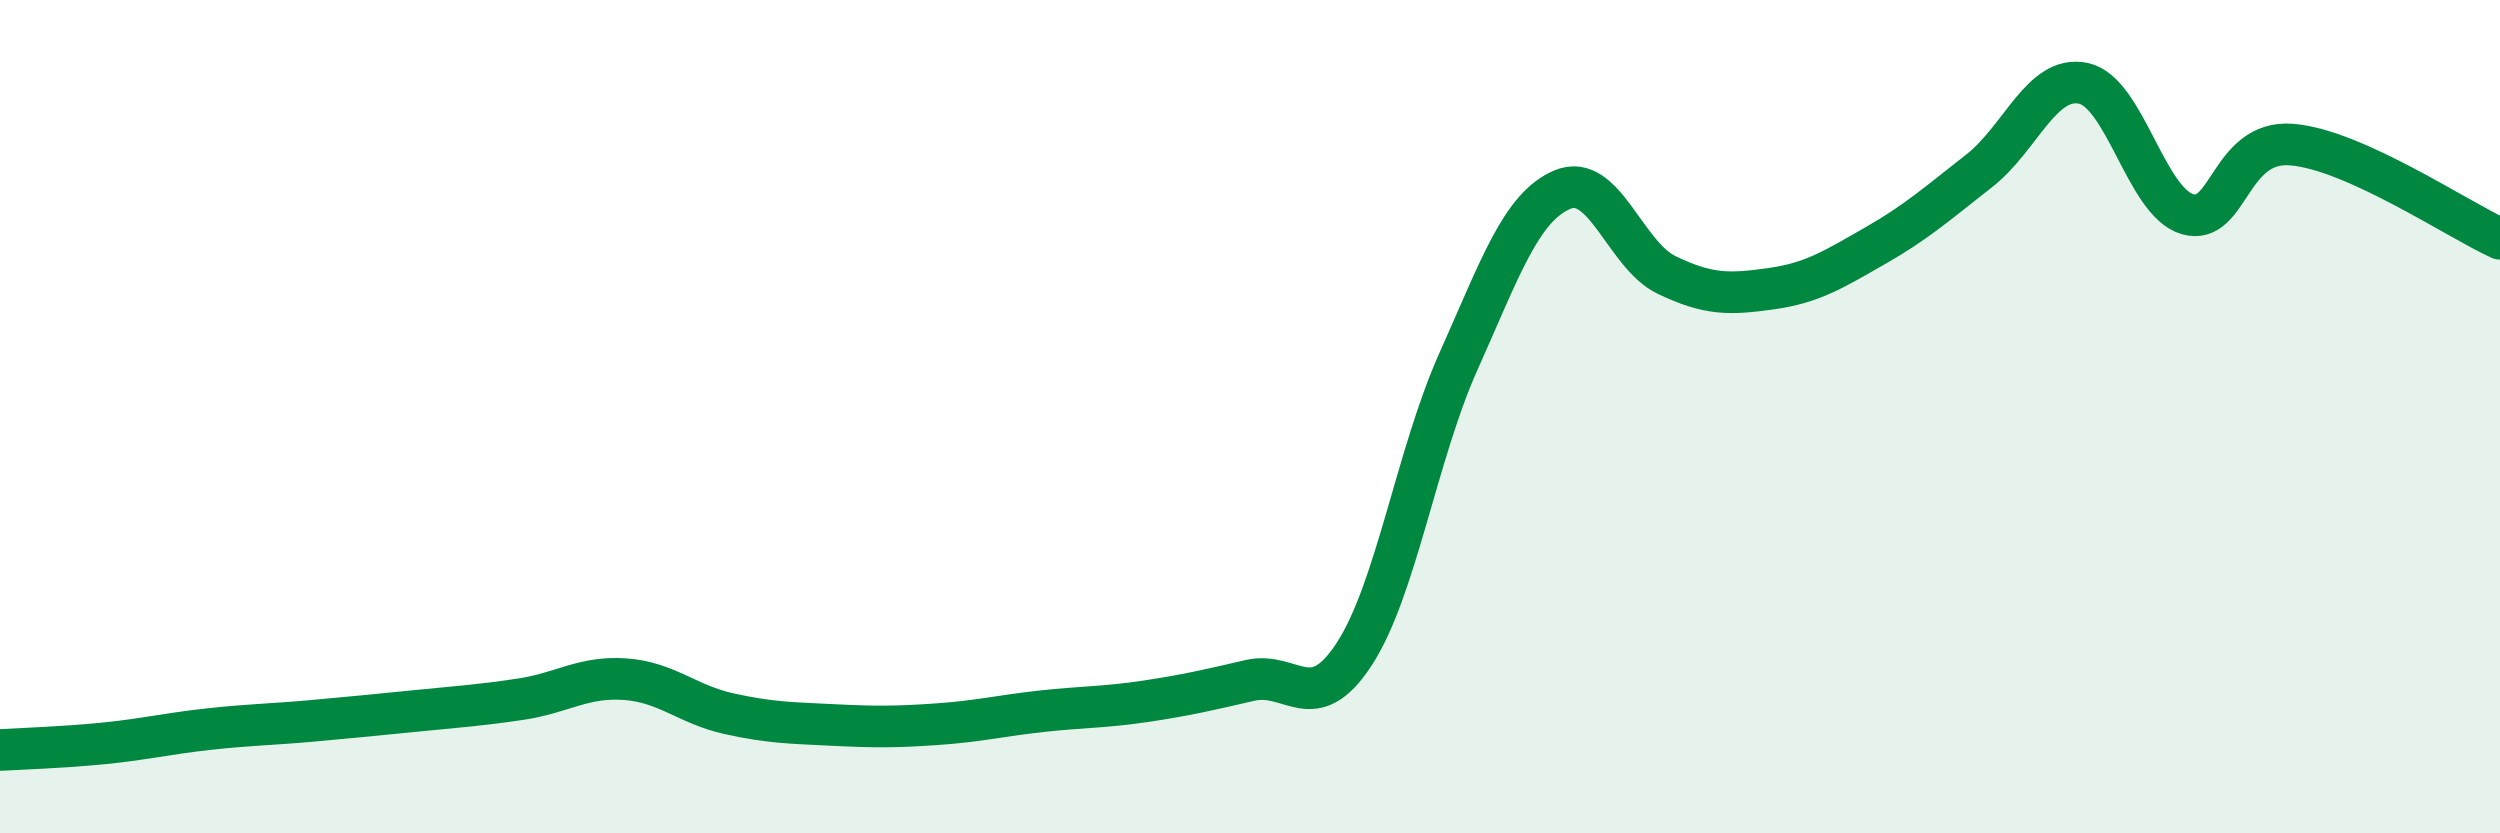
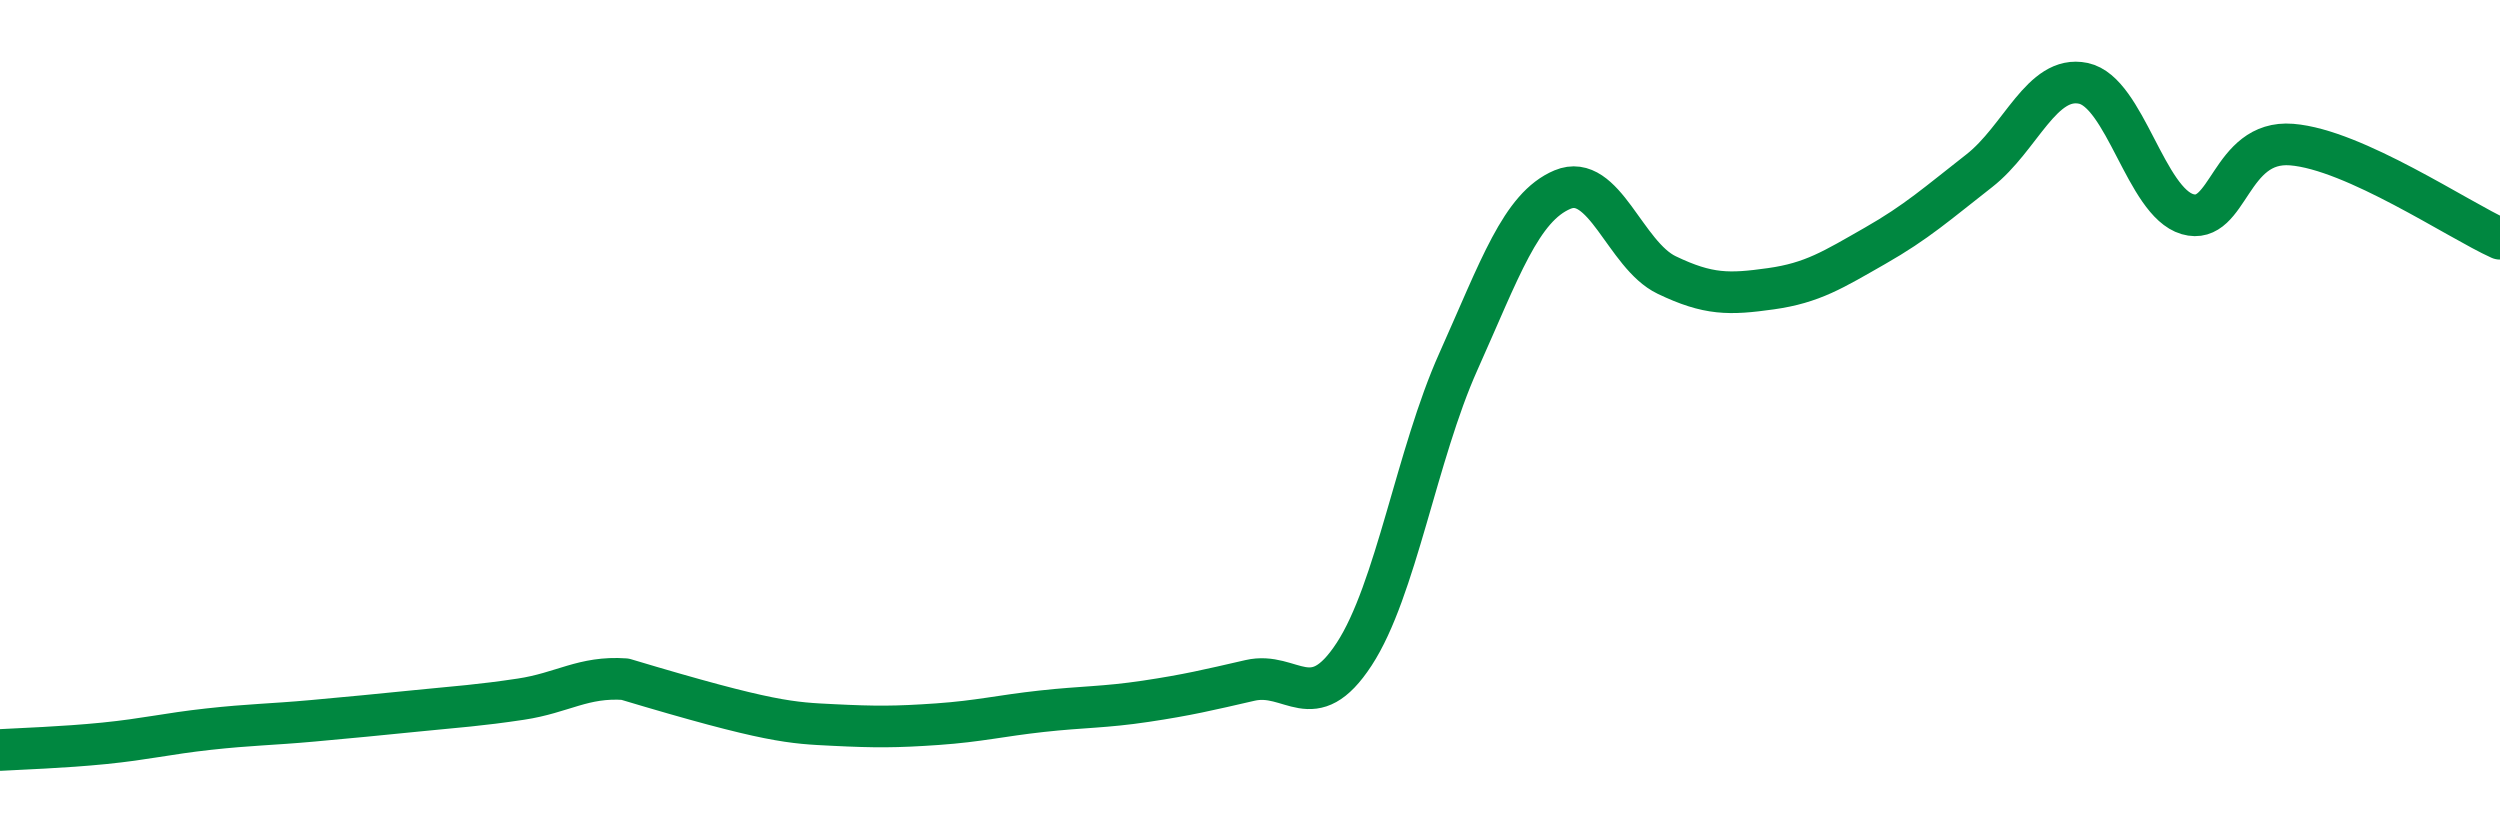
<svg xmlns="http://www.w3.org/2000/svg" width="60" height="20" viewBox="0 0 60 20">
-   <path d="M 0,18 C 0.5,17.97 1.5,17.94 2.5,17.84 C 3.5,17.74 4,17.61 5,17.5 C 6,17.39 6.5,17.39 7.5,17.3 C 8.5,17.21 9,17.16 10,17.06 C 11,16.96 11.5,16.93 12.5,16.78 C 13.5,16.63 14,16.23 15,16.3 C 16,16.37 16.5,16.91 17.5,17.13 C 18.5,17.35 19,17.35 20,17.4 C 21,17.45 21.5,17.45 22.5,17.38 C 23.5,17.31 24,17.18 25,17.07 C 26,16.96 26.5,16.98 27.5,16.83 C 28.5,16.68 29,16.56 30,16.33 C 31,16.1 31.5,17.23 32.5,15.7 C 33.5,14.17 34,10.91 35,8.68 C 36,6.45 36.5,4.97 37.5,4.55 C 38.5,4.13 39,6.12 40,6.6 C 41,7.08 41.5,7.07 42.5,6.93 C 43.5,6.79 44,6.47 45,5.9 C 46,5.33 46.5,4.88 47.5,4.1 C 48.5,3.32 49,1.79 50,2 C 51,2.21 51.5,4.85 52.5,5.14 C 53.5,5.43 53.5,3.35 55,3.47 C 56.5,3.59 59,5.28 60,5.73L60 20L0 20Z" fill="#008740" opacity="0.1" stroke-linecap="round" stroke-linejoin="round" />
-   <path d="M 0,18 C 0.5,17.97 1.5,17.94 2.5,17.84 C 3.5,17.74 4,17.61 5,17.5 C 6,17.39 6.5,17.39 7.5,17.3 C 8.5,17.21 9,17.16 10,17.06 C 11,16.96 11.5,16.93 12.5,16.78 C 13.5,16.63 14,16.23 15,16.3 C 16,16.37 16.5,16.91 17.5,17.13 C 18.5,17.35 19,17.35 20,17.4 C 21,17.45 21.5,17.45 22.5,17.38 C 23.5,17.31 24,17.18 25,17.07 C 26,16.96 26.5,16.98 27.5,16.83 C 28.5,16.68 29,16.56 30,16.33 C 31,16.1 31.5,17.23 32.5,15.7 C 33.5,14.17 34,10.91 35,8.68 C 36,6.45 36.5,4.97 37.5,4.55 C 38.5,4.13 39,6.12 40,6.6 C 41,7.08 41.5,7.07 42.5,6.93 C 43.5,6.79 44,6.47 45,5.9 C 46,5.33 46.5,4.88 47.5,4.1 C 48.5,3.32 49,1.79 50,2 C 51,2.21 51.5,4.85 52.5,5.14 C 53.5,5.43 53.5,3.35 55,3.47 C 56.5,3.59 59,5.28 60,5.73" stroke="#008740" stroke-width="1" fill="none" stroke-linecap="round" stroke-linejoin="round" />
+   <path d="M 0,18 C 0.5,17.97 1.5,17.94 2.5,17.84 C 3.5,17.74 4,17.61 5,17.5 C 6,17.39 6.5,17.39 7.5,17.3 C 8.5,17.21 9,17.16 10,17.06 C 11,16.96 11.5,16.93 12.5,16.78 C 13.5,16.63 14,16.23 15,16.3 C 18.5,17.35 19,17.35 20,17.4 C 21,17.45 21.5,17.45 22.5,17.38 C 23.5,17.31 24,17.18 25,17.07 C 26,16.96 26.5,16.98 27.5,16.83 C 28.5,16.68 29,16.56 30,16.33 C 31,16.1 31.5,17.23 32.5,15.7 C 33.5,14.17 34,10.91 35,8.68 C 36,6.45 36.5,4.97 37.5,4.55 C 38.5,4.13 39,6.12 40,6.6 C 41,7.08 41.5,7.07 42.5,6.93 C 43.5,6.79 44,6.47 45,5.9 C 46,5.33 46.5,4.88 47.5,4.1 C 48.5,3.32 49,1.79 50,2 C 51,2.21 51.5,4.85 52.5,5.14 C 53.5,5.43 53.5,3.35 55,3.47 C 56.5,3.59 59,5.28 60,5.73" stroke="#008740" stroke-width="1" fill="none" stroke-linecap="round" stroke-linejoin="round" />
</svg>